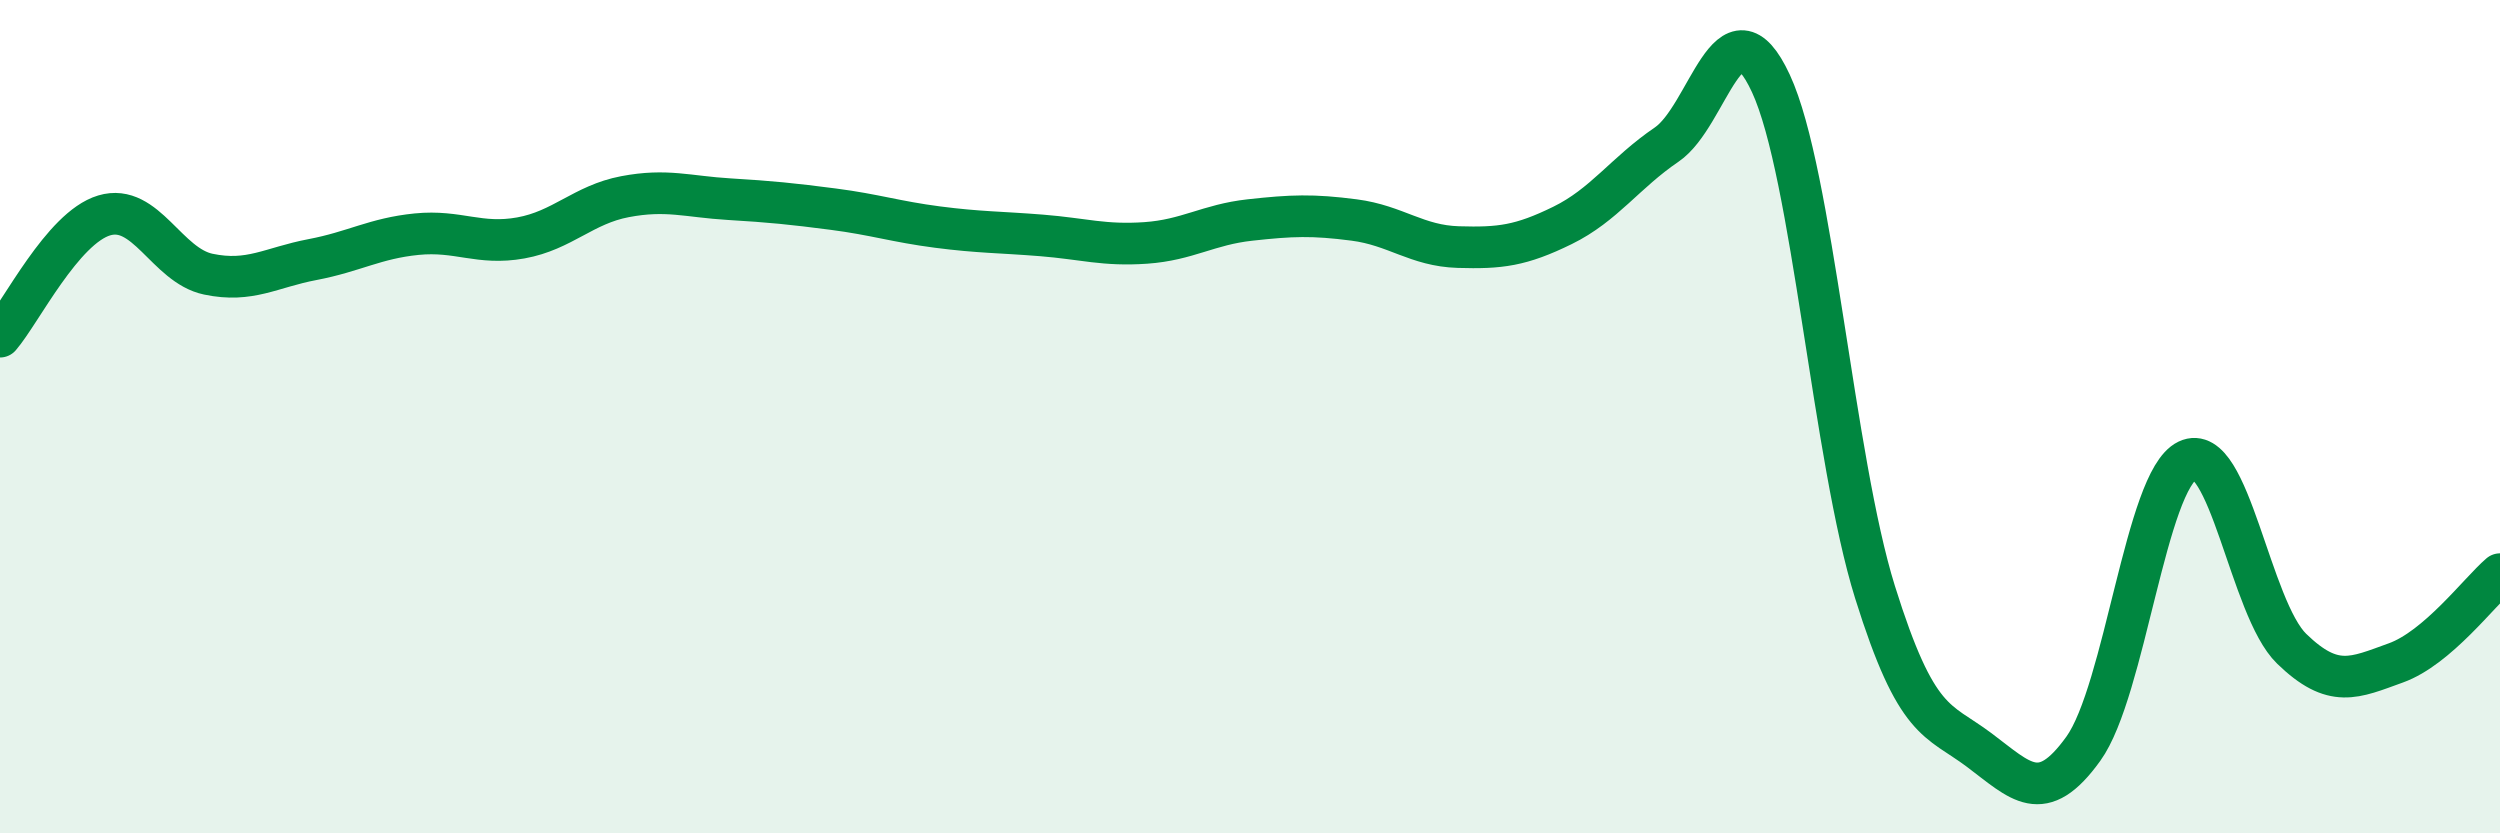
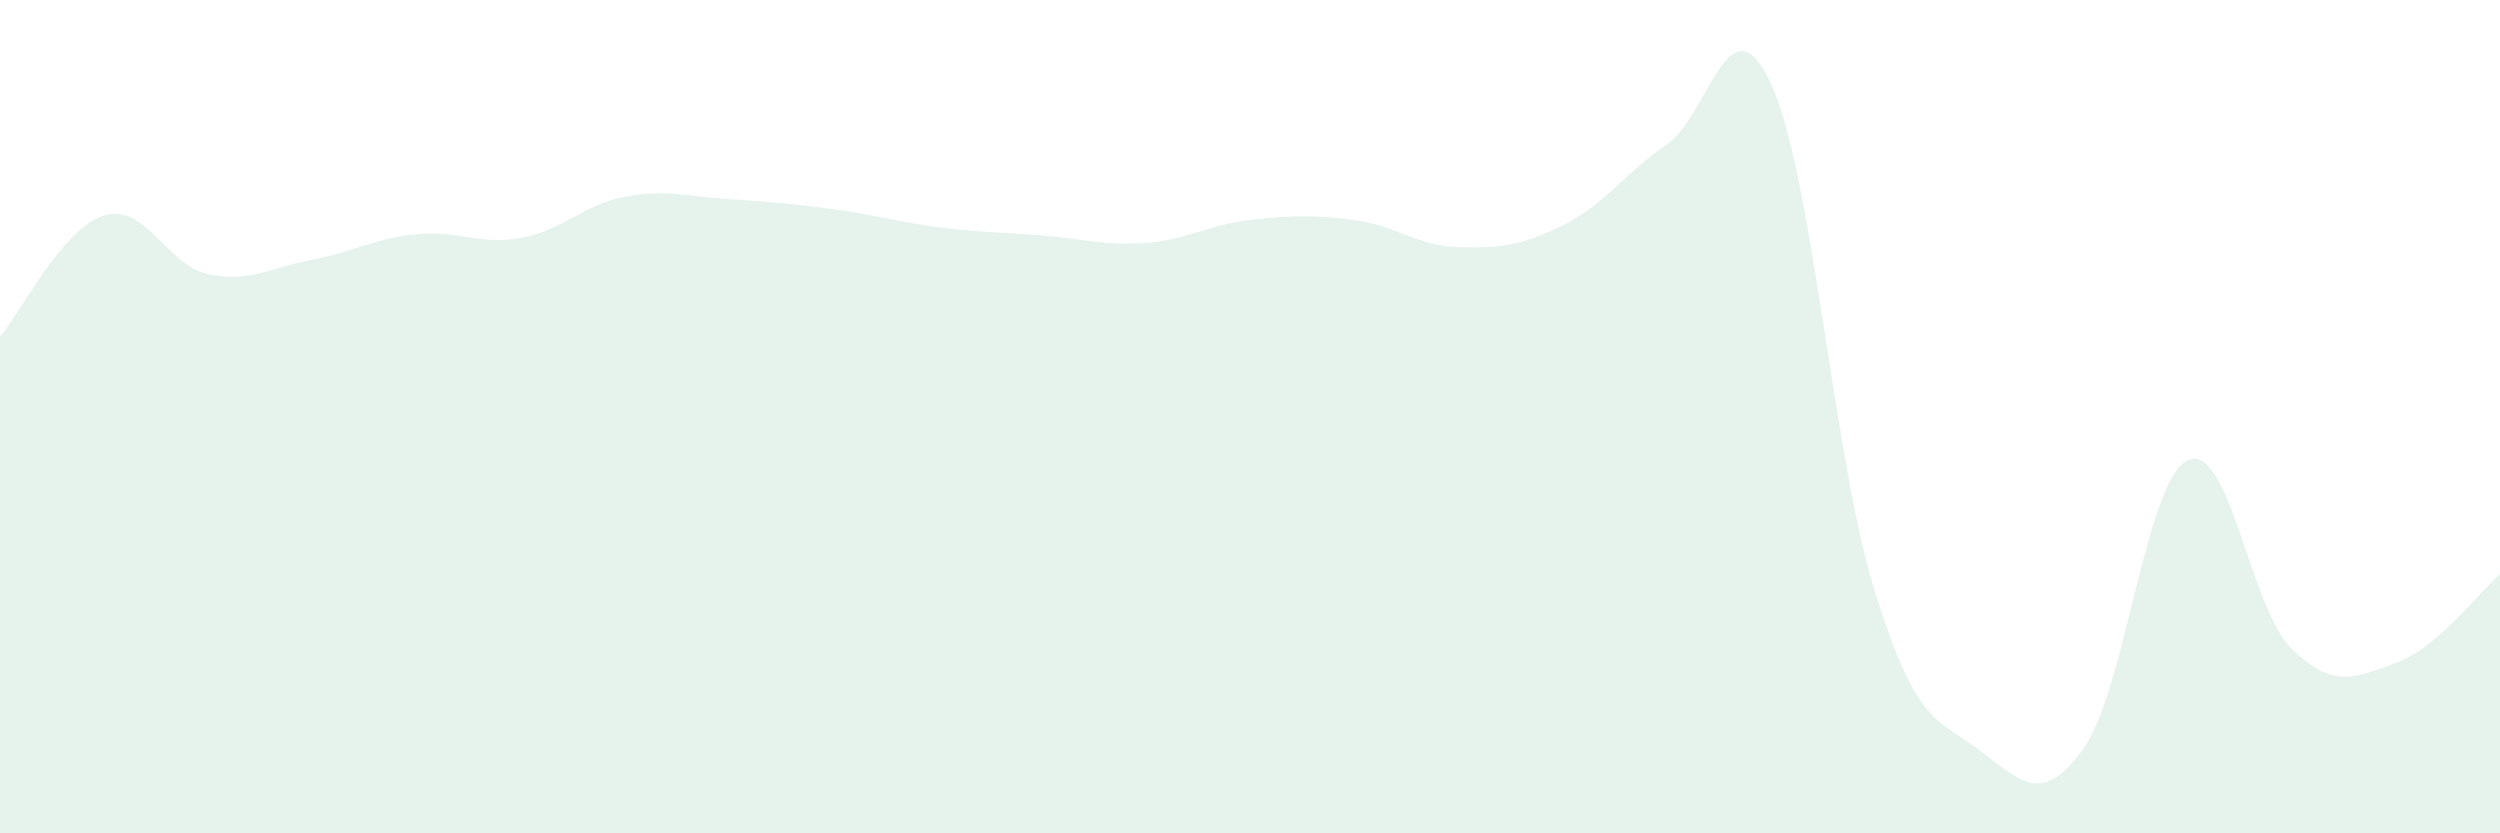
<svg xmlns="http://www.w3.org/2000/svg" width="60" height="20" viewBox="0 0 60 20">
  <path d="M 0,8.08 C 0.5,7.5 1.5,5.47 2.5,5.17 C 3.5,4.87 4,6.37 5,6.58 C 6,6.79 6.5,6.42 7.5,6.23 C 8.5,6.04 9,5.72 10,5.62 C 11,5.52 11.5,5.89 12.5,5.71 C 13.5,5.53 14,4.91 15,4.72 C 16,4.53 16.5,4.72 17.5,4.78 C 18.5,4.84 19,4.89 20,5.02 C 21,5.15 21.5,5.32 22.5,5.45 C 23.5,5.58 24,5.57 25,5.65 C 26,5.73 26.5,5.9 27.5,5.83 C 28.5,5.76 29,5.39 30,5.28 C 31,5.17 31.5,5.15 32.5,5.28 C 33.5,5.41 34,5.9 35,5.93 C 36,5.96 36.5,5.9 37.5,5.41 C 38.5,4.92 39,4.15 40,3.47 C 41,2.79 41.5,-0.15 42.5,2 C 43.5,4.15 44,11.01 45,14.21 C 46,17.41 46.5,17.25 47.5,18 C 48.5,18.75 49,19.36 50,17.97 C 51,16.58 51.5,11.53 52.5,11.05 C 53.5,10.57 54,14.6 55,15.57 C 56,16.54 56.5,16.27 57.5,15.91 C 58.5,15.55 59.5,14.21 60,13.78L60 20L0 20Z" fill="#008740" opacity="0.1" stroke-linecap="round" stroke-linejoin="round" />
-   <path d="M 0,8.08 C 0.5,7.5 1.5,5.47 2.5,5.17 C 3.5,4.87 4,6.37 5,6.58 C 6,6.79 6.5,6.42 7.5,6.23 C 8.5,6.04 9,5.72 10,5.62 C 11,5.52 11.5,5.89 12.5,5.71 C 13.5,5.53 14,4.91 15,4.72 C 16,4.53 16.5,4.72 17.5,4.78 C 18.5,4.84 19,4.89 20,5.02 C 21,5.15 21.5,5.32 22.5,5.45 C 23.5,5.58 24,5.57 25,5.65 C 26,5.73 26.5,5.9 27.5,5.83 C 28.5,5.76 29,5.39 30,5.28 C 31,5.17 31.5,5.15 32.5,5.28 C 33.5,5.41 34,5.9 35,5.93 C 36,5.96 36.5,5.9 37.5,5.41 C 38.5,4.92 39,4.15 40,3.47 C 41,2.79 41.5,-0.15 42.5,2 C 43.5,4.15 44,11.01 45,14.21 C 46,17.41 46.5,17.25 47.5,18 C 48.5,18.75 49,19.36 50,17.97 C 51,16.58 51.5,11.53 52.5,11.05 C 53.5,10.57 54,14.6 55,15.57 C 56,16.54 56.5,16.27 57.5,15.91 C 58.5,15.55 59.5,14.21 60,13.78" stroke="#008740" stroke-width="1" fill="none" stroke-linecap="round" stroke-linejoin="round" />
</svg>